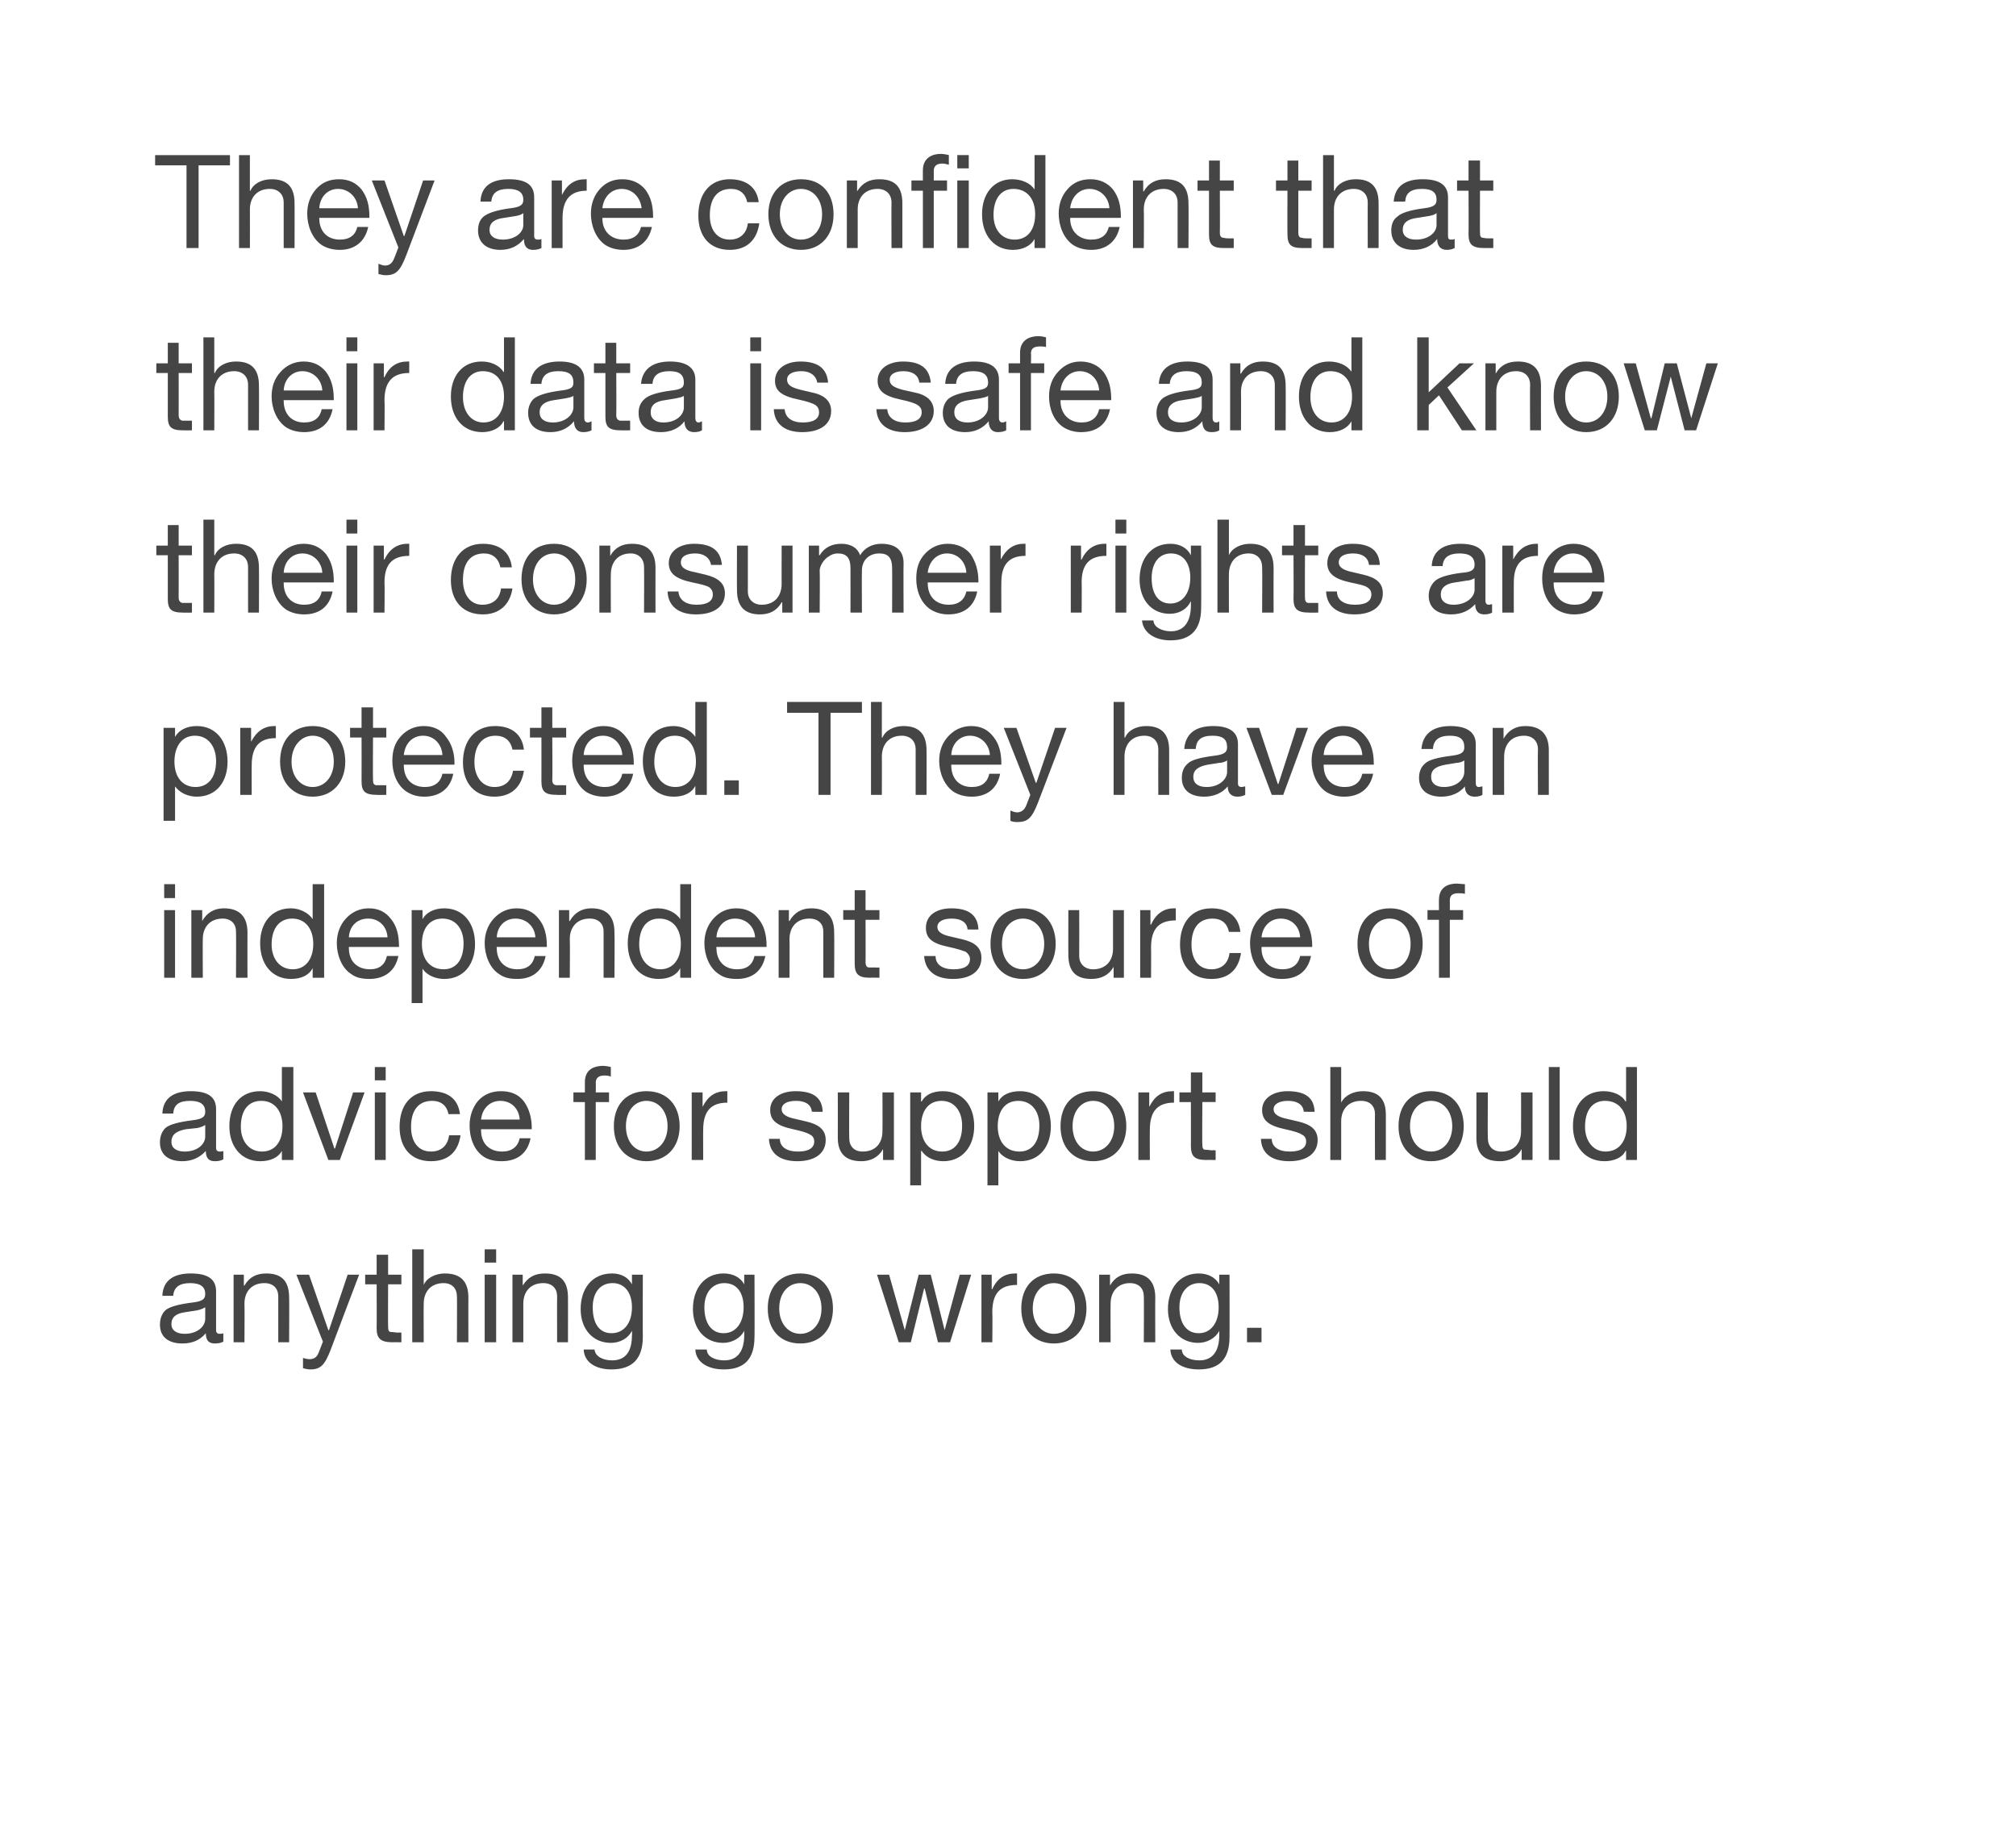
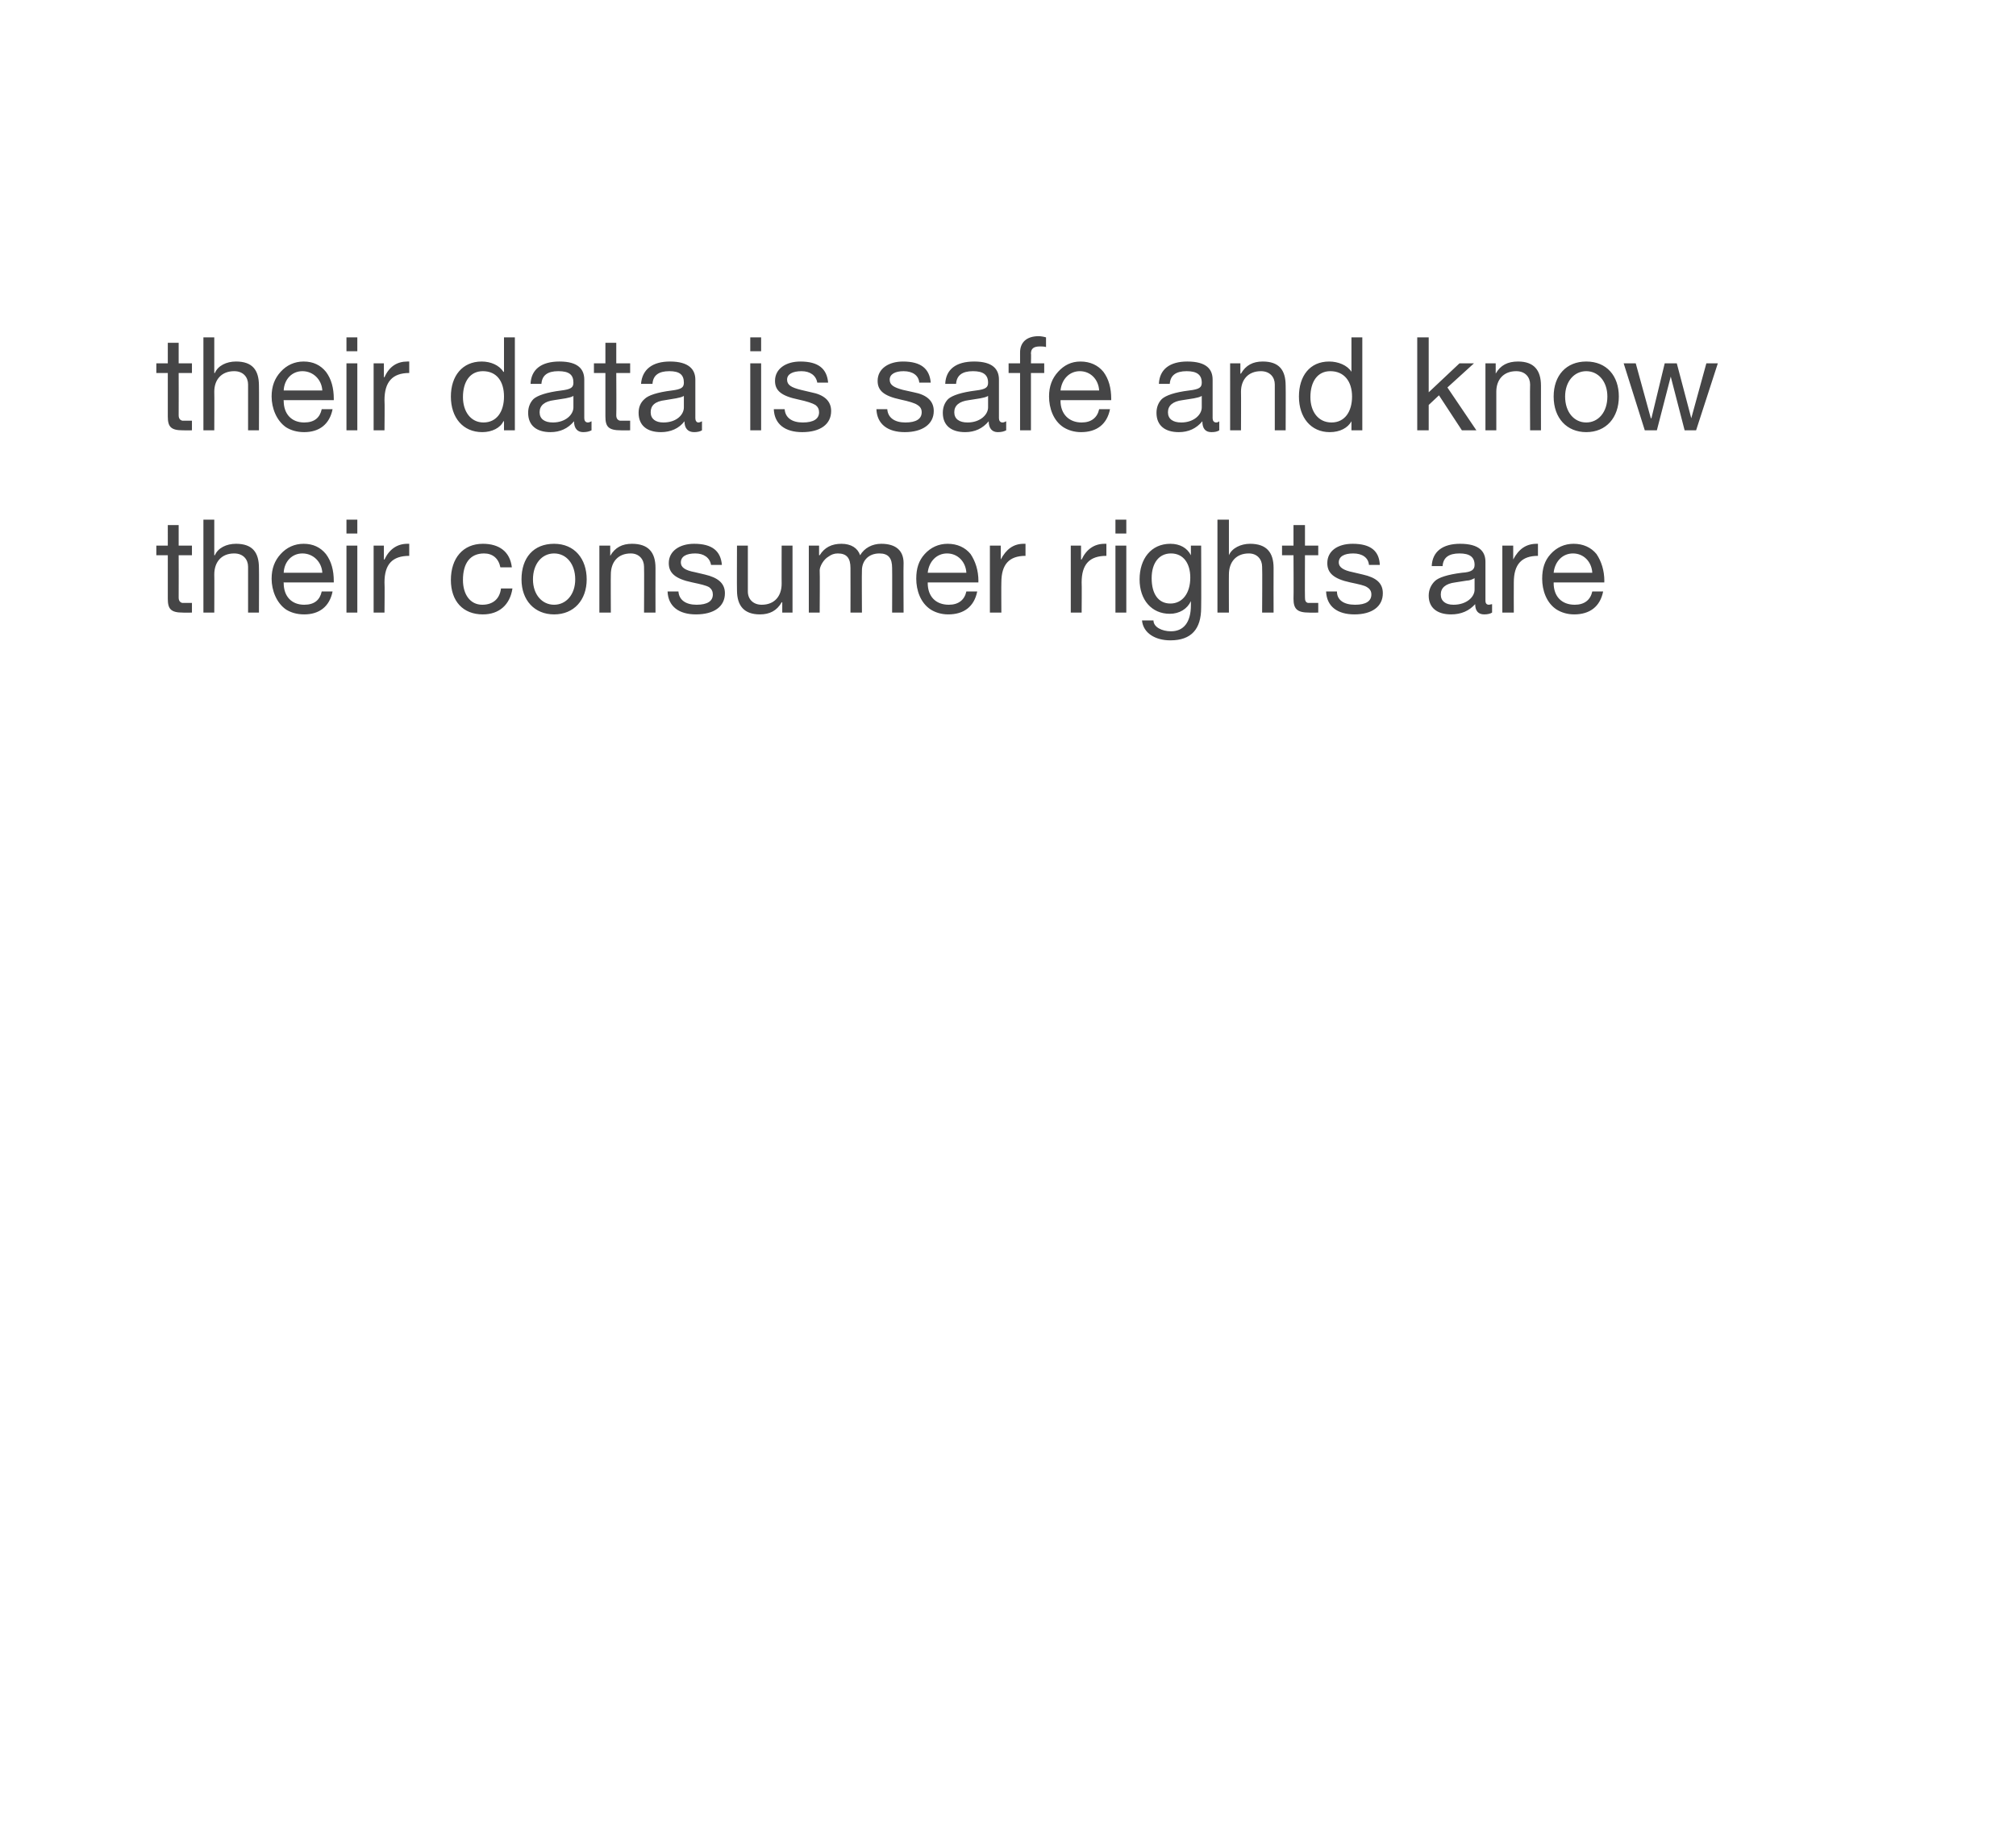
<svg xmlns="http://www.w3.org/2000/svg" version="1.1" width="334px" height="304.2px" viewBox="0 0 334 304.2">
  <desc>They are confident that their data is safe and know their consumer rights are protected. They have an independent sou...</desc>
  <defs />
  <g id="Polygon141470">
-     <path d="m35.8 214v6.4c0 .4.2.6.6.6c.2 0 .4 0 .6-.1v1.4c-.4.2-.8.3-1.4.3c-1 0-1.5-.5-1.5-1.7c-1 1.2-2.3 1.7-3.9 1.7c-2.3 0-3.7-1.1-3.7-3.1c0-1 .3-1.8.9-2.4c.7-.6 2.2-1 4.6-1.3c1.6-.2 2-.6 2-1.4c0-1.2-.8-1.8-2.5-1.8c-1.8 0-2.7.7-2.8 2.1h-1.8c.1-2.5 1.8-3.7 4.7-3.7c3.2 0 4.2 1.2 4.2 3zm-5.2 7c2.1 0 3.4-1.2 3.4-2.5v-1.9c-.3.2-.8.4-1.3.5l-1.9.3c-1.6.2-2.4.8-2.4 2c0 1 .8 1.6 2.2 1.6zm17.3-6c.04-.04 0 7.4 0 7.4h-1.8v-7.6c0-1.3-.8-2.2-2.3-2.2c-2.1 0-3.3 1.4-3.3 3.4c.04.02 0 6.4 0 6.4h-1.8v-11.2h1.7v1.8h.1c.8-1.4 2-2 3.6-2c2.7 0 3.8 1.4 3.8 4zm3.3-3.8l3.2 9.2h.1l3.1-9.2h1.9s-4.71 12.37-4.7 12.4c-1 2.6-1.7 3.3-3.4 3.3c-.4 0-.8-.1-1.2-.2V225c.3.1.7.2 1.1.2c.7 0 1.2-.3 1.5-1.1c.01.01.7-1.8.7-1.8l-4.4-11.1h2.1zm13.1-3.3v3.3h2.2v1.6h-2.2s-.03 7.04 0 7c0 .6.1.9.5.9c.4 0 .8.1 1.2.1c-.03-.04.5 0 .5 0v1.6s-1.52-.02-1.5 0c-2 0-2.6-.7-2.6-2.3c.03-.05 0-7.3 0-7.3h-1.9v-1.6h1.9v-3.3h1.9zm5.9-.9v5.9s.02-.03 0 0c.5-1.2 2-1.9 3.5-1.9c2.7 0 3.9 1.4 3.9 4c-.02-.04 0 7.4 0 7.4h-1.9s.04-7.64 0-7.6c0-1.3-.8-2.2-2.2-2.2c-2.1 0-3.3 1.4-3.3 3.4c-.03.02 0 6.4 0 6.4h-1.9V207h1.9zm12 0v2.2h-1.9V207h1.9zm0 4.2v11.2h-1.9v-11.2h1.9zm11.9 3.8c.01-.04 0 7.4 0 7.4h-1.8s-.02-7.64 0-7.6c0-1.3-.8-2.2-2.3-2.2c-2.1 0-3.3 1.4-3.3 3.4v6.4h-1.8v-11.2h1.7v1.8s.05 0 0 0c.9-1.4 2-2 3.7-2c2.7 0 3.8 1.4 3.8 4zm10.6-2.2c.02.02 0 0 0 0v-1.6h1.8s-.03 10.34 0 10.3c0 3.6-1.7 5.4-5.2 5.4c-2.5 0-4.5-1.1-4.6-3.3h1.8c.1 1.2 1.5 1.8 2.9 1.8c2.2 0 3.3-1.4 3.3-4.2c.04-.03 0-.7 0-.7c0 0 0-.02 0 0c-.6 1.2-1.9 2-3.5 2c-3 0-5-2.3-5-5.6c0-3.4 1.9-5.9 5.2-5.9c1.6 0 2.7.7 3.3 1.8zm-3.4 8.1c2.1 0 3.4-1.7 3.4-4.3c0-2.4-1.2-4-3.2-4c-2.1 0-3.3 1.6-3.3 4c0 2.7 1.1 4.3 3.1 4.3zm22-8.1c-.01.02 0 0 0 0v-1.6h1.7s.04 10.34 0 10.3c0 3.6-1.6 5.4-5.1 5.4c-2.5 0-4.6-1.1-4.7-3.3h1.9c0 1.2 1.4 1.8 2.9 1.8c2.1 0 3.3-1.4 3.3-4.2v-.7s-.03-.02 0 0c-.6 1.2-2 2-3.5 2c-3 0-5-2.3-5-5.6c0-3.4 1.9-5.9 5.1-5.9c1.6 0 2.8.7 3.4 1.8zm-3.4 8.1c2 0 3.3-1.7 3.3-4.3c0-2.4-1.1-4-3.2-4c-2 0-3.3 1.6-3.3 4c0 2.7 1.2 4.3 3.2 4.3zm18.1-4.1c0 3.5-2.1 5.8-5.4 5.8c-3.3 0-5.4-2.2-5.4-5.8c0-3.5 2-5.8 5.4-5.8c3.4 0 5.4 2.4 5.4 5.8zm-5.4 4.2c2 0 3.5-1.7 3.5-4.2c0-2.5-1.5-4.2-3.5-4.2c-2 0-3.5 1.6-3.5 4.2c0 2.5 1.5 4.2 3.5 4.2zm14.7-9.8l2.6 9.2l2.3-9.2h2l2.3 9.2l2.5-9.2h1.9l-3.5 11.2h-2l-2.2-8.9h-.1l-2.2 8.9h-2l-3.6-11.2h2zm21.2-.2v1.9c-2.8 0-4.1 1.4-4.1 4.5c.05 0 0 5 0 5h-1.8v-11.2h1.7v2.4s.08-.02.1 0c.8-1.8 2.1-2.6 3.8-2.6h.3zm11.5 5.8c0 3.5-2.1 5.8-5.4 5.8c-3.2 0-5.4-2.2-5.4-5.8c0-3.5 2-5.8 5.4-5.8c3.4 0 5.4 2.4 5.4 5.8zm-5.4 4.2c2 0 3.5-1.7 3.5-4.2c0-2.5-1.5-4.2-3.5-4.2c-2 0-3.5 1.6-3.5 4.2c0 2.5 1.5 4.2 3.5 4.2zm16.8-6c-.03-.04 0 7.4 0 7.4h-1.9s.04-7.64 0-7.6c0-1.3-.8-2.2-2.3-2.2c-2 0-3.2 1.4-3.2 3.4c-.03.02 0 6.4 0 6.4h-1.9v-11.2h1.8v1.8c.8-1.4 2-2 3.6-2c2.7 0 3.9 1.4 3.9 4zm10.6-2.2c-.02.02 0 0 0 0v-1.6h1.7s.03 10.34 0 10.3c0 3.6-1.6 5.4-5.1 5.4c-2.6 0-4.6-1.1-4.7-3.3h1.9c0 1.2 1.4 1.8 2.9 1.8c2.1 0 3.3-1.4 3.3-4.2v-.7s-.04-.02 0 0c-.6 1.2-2 2-3.5 2c-3 0-5-2.3-5-5.6c0-3.4 1.9-5.9 5.1-5.9c1.6 0 2.8.7 3.4 1.8zm-3.4 8.1c2 0 3.3-1.7 3.3-4.3c0-2.4-1.1-4-3.2-4c-2 0-3.3 1.6-3.3 4c0 2.7 1.2 4.3 3.2 4.3zm10.4-.9v2.4h-2.4V220h2.4z" stroke="none" fill="#454546" />
-   </g>
+     </g>
  <g id="Polygon141469">
-     <path d="m35.8 183.8v6.4c0 .4.2.6.6.6c.2 0 .4 0 .6-.1v1.4c-.4.2-.8.3-1.4.3c-1 0-1.5-.5-1.5-1.7c-1 1.1-2.3 1.7-3.9 1.7c-2.3 0-3.7-1.1-3.7-3.1c0-1 .3-1.8.9-2.4c.7-.6 2.2-1 4.6-1.3c1.6-.2 2-.6 2-1.4c0-1.2-.8-1.8-2.5-1.8c-1.8 0-2.7.6-2.8 2.1h-1.8c.1-2.5 1.8-3.7 4.7-3.7c3.2 0 4.2 1.2 4.2 3zm-5.2 7c2.1 0 3.4-1.2 3.4-2.5v-1.9c-.3.2-.8.4-1.3.5l-1.9.2c-1.6.3-2.4.9-2.4 2.1c0 1 .8 1.6 2.2 1.6zm18-14v15.4h-1.9v-1.5s-.02-.04 0 0c-.6 1.1-1.9 1.7-3.6 1.7c-3.1 0-5.1-2.4-5.1-5.8c0-3.5 1.9-5.8 5.1-5.8c1.4 0 2.9.6 3.6 1.7c-.02 0 0 0 0 0v-5.7h1.9zm-5.2 14c2.2 0 3.4-1.7 3.4-4.2c0-2.5-1.3-4.2-3.5-4.2c-2.2 0-3.4 1.6-3.4 4.3c0 2.3 1.3 4.1 3.5 4.1zm8.9-9.8l3.1 9.3h.1l3-9.3h1.9l-4.1 11.2h-1.9L50.2 181h2.1zm11.6-4.2v2.2h-1.8v-2.2h1.8zm0 4.2v11.2h-1.8V181h1.8zm12.3 3.6h-1.9c-.3-1.5-1.3-2.2-2.7-2.2c-2.3 0-3.5 1.6-3.5 4.3c0 2.5 1.2 4.1 3.3 4.1c1.7 0 2.8-1 3-2.7h1.9c-.4 2.8-2.1 4.3-4.9 4.3c-3.3 0-5.2-2.2-5.2-5.7c0-3.6 1.9-5.9 5.2-5.9c2.7 0 4.5 1.2 4.8 3.8zm10.6-2.1c.8 1.1 1.3 2.6 1.3 4.4c-.03.03 0 .2 0 .2h-8.4s.02.17 0 .2c0 2.1 1.3 3.5 3.5 3.5c1.6 0 2.6-.8 2.9-2.2h1.8c-.5 2.5-2.2 3.8-4.8 3.8c-1.1 0-2.1-.2-2.9-.7c-1.7-1.1-2.4-3.2-2.4-5.2c0-1.6.5-3 1.4-4.1c1-1.1 2.3-1.6 3.8-1.6c1.6 0 2.9.5 3.8 1.7zm-.7 3c-.1-1.8-1.4-3.1-3.2-3.1c-1.7 0-3 1.2-3.2 3.1h6.4zm15.1-8.7v1.6c-.3-.2-.8-.2-1.1-.2c-1 0-1.4.5-1.4 1.2c.04.02 0 1.6 0 1.6h2.2v1.6h-2.2v9.6h-1.8v-9.6H95V181h1.9v-1.7c0-1.7 1-2.7 3.1-2.7c.2 0 .9.1 1.2.2zm11.4 9.8c0 3.5-2.2 5.8-5.5 5.8c-3.2 0-5.4-2.2-5.4-5.8c0-3.6 2.1-5.8 5.4-5.8c3.5 0 5.5 2.4 5.5 5.8zm-5.5 4.2c2 0 3.5-1.7 3.5-4.2c0-2.5-1.5-4.2-3.5-4.2c-1.9 0-3.4 1.6-3.4 4.2c0 2.5 1.4 4.2 3.4 4.2zm13.4-10v1.9c-2.7 0-4 1.4-4 4.5c-.02-.02 0 5 0 5h-1.9V181h1.8v2.4s.01-.04 0 0c.9-1.8 2.1-2.6 3.9-2.6h.2zm15.8 3.4c.04.05-1.8 0-1.8 0c0 0 .01.03 0 0c-.1-1.2-1.1-1.8-2.6-1.8c-1.5 0-2.4.5-2.4 1.4c0 .8.8 1.3 2.3 1.6l1.7.4c2.2.5 3.3 1.4 3.3 3.1c0 2.2-1.8 3.5-4.7 3.5c-2.8 0-4.6-1.2-4.7-3.7h1.8c0 1.3 1.1 2.1 3 2.1c1.8 0 2.7-.6 2.7-1.7c0-.4-.2-.9-.7-1.1c-.4-.3-1.4-.6-2.8-.9c-2.8-.6-3.8-1.5-3.8-3.2c0-1.9 1.7-3.1 4.2-3.1c3 0 4.4 1.1 4.5 3.4zm4.4-3.2s-.04 7.61 0 7.6c0 1.3.8 2.2 2.2 2.2c2.2 0 3.3-1.4 3.3-3.4c.03-.02 0-6.4 0-6.4h1.9v11.2h-1.8v-1.8s-.01 0 0 0c-.8 1.4-2.1 2-3.6 2c-2.6 0-3.9-1.3-3.9-3.9c.02-.04 0-7.5 0-7.5h1.9zm20.7 5.6c0 3.4-2 5.8-5.1 5.8c-1.4 0-2.8-.5-3.6-1.7c-.03-.02-.1 0-.1 0v5.7h-1.8V181h1.8v1.5s.07.02.1 0c.6-1.1 1.8-1.7 3.5-1.7c3.3 0 5.2 2.4 5.2 5.8zm-5.3 4.2c2.1 0 3.3-1.6 3.3-4.3c0-2.4-1.3-4.1-3.4-4.1c-2.2 0-3.4 1.7-3.4 4.2c0 2.5 1.3 4.2 3.5 4.2zm18-4.2c0 3.4-1.9 5.8-5.1 5.8c-1.3 0-2.8-.5-3.6-1.7c.04-.02 0 0 0 0v5.7h-1.8V181h1.8v1.5s.04.02 0 0c.6-1.1 1.9-1.7 3.6-1.7c3.2 0 5.1 2.4 5.1 5.8zm-5.2 4.2c2.1 0 3.3-1.6 3.3-4.3c0-2.4-1.3-4.1-3.5-4.1c-2.2 0-3.4 1.7-3.4 4.2c0 2.5 1.3 4.2 3.6 4.2zm17.7-4.2c0 3.5-2.2 5.8-5.5 5.8c-3.2 0-5.4-2.2-5.4-5.8c0-3.6 2.1-5.8 5.4-5.8c3.5 0 5.5 2.4 5.5 5.8zm-5.5 4.2c2 0 3.5-1.7 3.5-4.2c0-2.5-1.5-4.2-3.5-4.2c-1.9 0-3.4 1.6-3.4 4.2c0 2.5 1.4 4.2 3.4 4.2zm13.4-10v1.9c-2.7 0-4 1.4-4 4.5c-.02-.02 0 5 0 5h-1.9V181h1.8v2.4s.02-.04 0 0c.9-1.8 2.1-2.6 3.9-2.6h.2zm4.7-3.1v3.3h2.2v1.6h-2.2s-.05 7.02 0 7c0 .6.1.9.5.9c.4 0 .8.1 1.2.1c-.05-.05.5 0 .5 0v1.6s-1.54-.03-1.5 0c-2.1 0-2.6-.7-2.6-2.4c.02.04 0-7.2 0-7.2h-1.9V181h1.9v-3.3h1.9zm18.6 6.5c.05.05-1.8 0-1.8 0c0 0 .01.03 0 0c-.1-1.2-1.1-1.8-2.6-1.8c-1.4 0-2.4.5-2.4 1.4c0 .8.8 1.3 2.3 1.6l1.7.4c2.2.5 3.3 1.4 3.3 3.1c0 2.2-1.8 3.5-4.7 3.5c-2.8 0-4.6-1.2-4.7-3.7h1.8c0 1.3 1.1 2.1 3 2.1c1.8 0 2.7-.6 2.7-1.7c0-.4-.2-.9-.7-1.1c-.4-.3-1.4-.6-2.8-.9c-2.8-.6-3.8-1.5-3.8-3.2c0-1.9 1.8-3.1 4.2-3.1c3 0 4.4 1.1 4.5 3.4zm4.4-7.4v5.9s.05-.05 0 0c.6-1.2 2-1.9 3.6-1.9c2.7 0 3.8 1.4 3.8 3.9v7.5h-1.8s-.03-7.65 0-7.6c0-1.3-.8-2.2-2.3-2.2c-2.1 0-3.3 1.4-3.3 3.4v6.4h-1.8v-15.4h1.8zm20.3 9.8c0 3.5-2.1 5.8-5.4 5.8c-3.2 0-5.4-2.2-5.4-5.8c0-3.6 2.1-5.8 5.4-5.8c3.4 0 5.4 2.4 5.4 5.8zm-5.4 4.2c2 0 3.5-1.7 3.5-4.2c0-2.5-1.5-4.2-3.5-4.2c-2 0-3.5 1.6-3.5 4.2c0 2.5 1.5 4.2 3.5 4.2zm9.4-9.8s-.05 7.61 0 7.6c0 1.3.8 2.2 2.2 2.2c2.2 0 3.3-1.4 3.3-3.4c.02-.02 0-6.4 0-6.4h1.9v11.2h-1.8v-1.8s-.01 0 0 0c-.8 1.4-2.1 2-3.6 2c-2.7 0-3.9-1.3-3.9-3.9c.02-.04 0-7.5 0-7.5h1.9zm11.9-4.2v15.4h-1.8v-15.4h1.8zm12.8 0v15.4h-1.8v-1.5s-.06-.04-.1 0c-.5 1.1-1.9 1.7-3.5 1.7c-3.1 0-5.2-2.4-5.2-5.8c0-3.5 1.9-5.8 5.1-5.8c1.5 0 3 .6 3.6 1.7h.1v-5.7h1.8zm-5.2 14c2.2 0 3.5-1.7 3.5-4.2c0-2.5-1.3-4.2-3.6-4.2c-2.1 0-3.3 1.6-3.3 4.3c0 2.3 1.3 4.1 3.4 4.1z" stroke="none" fill="#454546" />
-   </g>
+     </g>
  <g id="Polygon141468">
-     <path d="m29 146.5v2.3h-1.8v-2.3h1.8zm0 4.3V162h-1.8v-11.2h1.8zm12 3.7c-.02.03 0 7.5 0 7.5h-1.9s.04-7.66 0-7.7c0-1.2-.8-2.1-2.2-2.1c-2.1 0-3.3 1.4-3.3 3.4c-.03-.01 0 6.4 0 6.4h-1.9v-11.2h1.8v1.8s.01-.03 0 0c.8-1.4 2-2.1 3.6-2.1c2.7 0 3.9 1.5 3.9 4zm12.7-8V162h-1.9v-1.6s0 .05 0 0c-.6 1.2-1.9 1.8-3.6 1.8c-3.1 0-5.1-2.4-5.1-5.9c0-3.4 1.9-5.8 5.1-5.8c1.4 0 2.9.7 3.6 1.8c0-.01 0 0 0 0v-5.8h1.9zm-5.2 14.1c2.2 0 3.4-1.8 3.4-4.2c0-2.5-1.3-4.2-3.5-4.2c-2.1 0-3.4 1.6-3.4 4.3c0 2.3 1.3 4.1 3.5 4.1zm16.3-8.3c.9 1.1 1.3 2.6 1.3 4.4c.03.01 0 .2 0 .2h-8.3s-.02.16 0 .2c0 2.1 1.3 3.5 3.5 3.5c1.6 0 2.5-.8 2.8-2.2h1.9c-.5 2.5-2.3 3.8-4.8 3.8c-1.2 0-2.2-.2-3-.8c-1.6-1-2.4-3.2-2.4-5.1c0-1.6.5-3 1.5-4.1c1-1.1 2.3-1.7 3.8-1.7c1.6 0 2.8.6 3.7 1.8zm-.6 3c-.1-1.8-1.4-3.1-3.2-3.1c-1.8 0-3.1 1.2-3.2 3.1h6.4zm14.5 1.1c0 3.4-1.9 5.8-5.1 5.8c-1.3 0-2.8-.5-3.6-1.7c.04-.03 0 0 0 0v5.7h-1.8v-15.4h1.8v1.5s.04.01 0 0c.6-1.1 1.9-1.8 3.6-1.8c3.2 0 5.1 2.5 5.1 5.9zm-5.2 4.2c2.1 0 3.3-1.6 3.3-4.3c0-2.4-1.3-4.1-3.5-4.1c-2.2 0-3.4 1.7-3.4 4.2c0 2.5 1.3 4.2 3.6 4.2zm15.8-8.3c.9 1.1 1.3 2.6 1.3 4.4v.2h-8.3s-.04.16 0 .2c0 2.1 1.3 3.5 3.4 3.5c1.7 0 2.6-.8 2.9-2.2h1.8c-.5 2.5-2.2 3.8-4.7 3.8c-1.2 0-2.2-.2-3-.8c-1.6-1-2.4-3.2-2.4-5.1c0-1.6.5-3 1.5-4.1c1-1.1 2.3-1.7 3.8-1.7c1.6 0 2.8.6 3.7 1.8zm-.6 3c-.1-1.8-1.5-3.1-3.3-3.1c-1.7 0-3 1.2-3.1 3.1h6.4zm13.1-.8c.05.03 0 7.5 0 7.5H100v-7.7c0-1.2-.8-2.1-2.3-2.1c-2.1 0-3.3 1.4-3.3 3.4c.05-.01 0 6.4 0 6.4h-1.8v-11.2h1.7v1.8s.08-.03.1 0c.8-1.4 2-2.1 3.6-2.1c2.7 0 3.8 1.5 3.8 4zm12.7-8V162h-1.8v-1.6s-.03.05 0 0c-.6 1.2-1.9 1.8-3.6 1.8c-3.1 0-5.1-2.4-5.1-5.9c0-3.4 1.9-5.8 5-5.8c1.5 0 3 .7 3.7 1.8c-.03-.01 0 0 0 0v-5.8h1.8zm-5.1 14.1c2.2 0 3.4-1.8 3.4-4.2c0-2.5-1.3-4.2-3.6-4.2c-2.1 0-3.3 1.6-3.3 4.3c0 2.3 1.3 4.1 3.5 4.1zm16.3-8.3c.9 1.1 1.3 2.6 1.3 4.4v.2h-8.3s-.05.16 0 .2c0 2.1 1.3 3.5 3.4 3.5c1.7 0 2.6-.8 2.9-2.2h1.8c-.5 2.5-2.2 3.8-4.7 3.8c-1.2 0-2.2-.2-3-.8c-1.6-1-2.4-3.2-2.4-5.1c0-1.6.5-3 1.5-4.1c1-1.1 2.2-1.7 3.8-1.7c1.6 0 2.8.6 3.7 1.8zm-.6 3c-.1-1.8-1.5-3.1-3.3-3.1c-1.7 0-3 1.2-3.1 3.1h6.4zm13.1-.8c.04.03 0 7.5 0 7.5h-1.8v-7.7c0-1.2-.8-2.1-2.3-2.1c-2.1 0-3.3 1.4-3.3 3.4c.04-.01 0 6.4 0 6.4H129v-11.2h1.7v1.8s.07-.03.1 0c.8-1.4 2-2.1 3.6-2.1c2.7 0 3.8 1.5 3.8 4zm5.2-7v3.3h2.3v1.6h-2.3s.03 7.01 0 7c0 .6.2.9.6.9h1.1c.04.04.6 0 .6 0v1.7s-1.56-.04-1.6 0c-2 0-2.5-.7-2.5-2.4v-7.2h-1.9v-1.6h1.9v-3.3h1.8zm18.7 6.5c.03.04-1.8 0-1.8 0c0 0-.01.01 0 0c-.1-1.2-1.1-1.8-2.6-1.8c-1.5 0-2.4.5-2.4 1.4c0 .8.8 1.3 2.3 1.6l1.7.4c2.2.5 3.3 1.4 3.3 3.1c0 2.2-1.8 3.5-4.7 3.5c-2.9 0-4.6-1.3-4.8-3.8h1.9c0 1.4 1.1 2.2 3 2.2c1.8 0 2.7-.6 2.7-1.7c0-.5-.3-.9-.7-1.2c-.5-.2-1.4-.5-2.8-.8c-2.9-.6-3.8-1.5-3.8-3.2c0-2 1.7-3.2 4.2-3.2c3 0 4.4 1.2 4.5 3.5zm12.8 2.4c0 3.4-2.1 5.8-5.4 5.8c-3.3 0-5.4-2.3-5.4-5.8c0-3.6 2-5.9 5.4-5.9c3.4 0 5.4 2.5 5.4 5.9zm-5.4 4.2c2 0 3.5-1.7 3.5-4.2c0-2.5-1.5-4.2-3.5-4.2c-2 0-3.5 1.6-3.5 4.2c0 2.5 1.4 4.2 3.5 4.2zm9.3-9.8s.02 7.6 0 7.6c0 1.3.9 2.2 2.3 2.2c2.1 0 3.3-1.4 3.3-3.4v-6.4h1.8V162h-1.7v-1.8s-.05-.01 0 0c-.8 1.4-2.1 2-3.7 2c-2.6 0-3.8-1.3-3.8-4c-.02.04 0-7.4 0-7.4h1.8zm16-.3v2c-2.8 0-4.1 1.4-4.1 4.5c.03-.03 0 5 0 5h-1.8v-11.2h1.7v2.4s.06-.05.1 0c.8-1.8 2.1-2.7 3.8-2.7h.3zm10.7 3.9h-1.9c-.3-1.5-1.3-2.2-2.7-2.2c-2.3 0-3.5 1.6-3.5 4.3c0 2.5 1.2 4.1 3.3 4.1c1.7 0 2.8-1 3-2.7h1.9c-.4 2.8-2.1 4.3-4.9 4.3c-3.3 0-5.2-2.2-5.2-5.7c0-3.6 1.9-6 5.2-6c2.7 0 4.5 1.3 4.8 3.9zm10.6-2.1c.8 1.1 1.3 2.6 1.3 4.4c-.02.01 0 .2 0 .2H209s.03.16 0 .2c0 2.1 1.3 3.5 3.5 3.5c1.6 0 2.6-.8 2.9-2.2h1.8c-.5 2.5-2.2 3.8-4.8 3.8c-1.1 0-2.1-.2-2.9-.8c-1.7-1-2.4-3.2-2.4-5.1c0-1.6.5-3 1.5-4.1c.9-1.1 2.2-1.7 3.7-1.7c1.6 0 2.9.6 3.8 1.8zm-.7 3c-.1-1.8-1.4-3.1-3.2-3.1c-1.7 0-3 1.2-3.2 3.1h6.4zm20.3 1.1c0 3.4-2.2 5.8-5.4 5.8c-3.3 0-5.4-2.3-5.4-5.8c0-3.6 2-5.9 5.4-5.9c3.4 0 5.4 2.5 5.4 5.9zm-5.4 4.2c2 0 3.4-1.7 3.4-4.2c0-2.5-1.4-4.2-3.5-4.2c-1.9 0-3.4 1.6-3.4 4.2c0 2.5 1.4 4.2 3.5 4.2zm12.4-14.1v1.6c-.3-.1-.8-.1-1.1-.1c-1 0-1.4.4-1.4 1.2c.02 0 0 1.6 0 1.6h2.2v1.6h-2.2v9.6h-1.8v-9.6h-1.9v-1.6h1.9s-.02-1.75 0-1.7c0-1.7 1-2.7 3-2.7c.3 0 1 .1 1.3.1z" stroke="none" fill="#454546" />
-   </g>
+     </g>
  <g id="Polygon141467">
-     <path d="m37.7 126.2c0 3.4-1.9 5.8-5.1 5.8c-1.4 0-2.8-.6-3.6-1.7c.02-.05 0 0 0 0v5.7h-1.9v-15.4h1.9v1.5s.02 0 0 0c.6-1.1 1.9-1.8 3.6-1.8c3.2 0 5.1 2.5 5.1 5.9zm-5.3 4.2c2.1 0 3.4-1.6 3.4-4.3c0-2.4-1.3-4.2-3.5-4.2c-2.2 0-3.4 1.8-3.4 4.3c0 2.5 1.3 4.2 3.5 4.2zm13.3-10.1v2c-2.7 0-4 1.4-4 4.5c-.02-.04 0 4.9 0 4.9h-1.9v-11.1h1.8v2.3s.01.04 0 0c.9-1.7 2.1-2.6 3.9-2.6h.2zm11.5 5.9c0 3.4-2.1 5.8-5.4 5.8c-3.2 0-5.4-2.3-5.4-5.8c0-3.6 2.1-5.9 5.4-5.9c3.5 0 5.4 2.5 5.4 5.9zm-5.4 4.2c2 0 3.5-1.7 3.5-4.2c0-2.6-1.5-4.3-3.5-4.3c-1.9 0-3.5 1.7-3.5 4.3c0 2.5 1.5 4.2 3.5 4.2zm10-13.2v3.4h2.2v1.6h-2.2s-.04 7 0 7c0 .6.1.8.5.9h1.2c-.04.02.5 0 .5 0v1.6s-1.53.04-1.5 0c-2.1 0-2.6-.6-2.6-2.3c.02.01 0-7.2 0-7.2H58v-1.6h1.9v-3.4h1.9zm12.1 4.9c.9 1.1 1.4 2.6 1.4 4.4c-.04 0 0 .2 0 .2h-8.4v.1c0 2.2 1.3 3.6 3.5 3.6c1.6 0 2.6-.8 2.9-2.2h1.8c-.5 2.5-2.3 3.8-4.8 3.8c-1.2 0-2.1-.3-2.9-.8c-1.7-1.1-2.4-3.2-2.4-5.1c0-1.7.4-3 1.4-4.1c1-1.1 2.3-1.7 3.8-1.7c1.6 0 2.9.6 3.7 1.8zm-.6 3c-.1-1.8-1.4-3.2-3.2-3.2c-1.8 0-3 1.3-3.2 3.2h6.4zm13.5-.9h-1.9c-.3-1.5-1.3-2.3-2.8-2.3c-2.2 0-3.5 1.6-3.5 4.4c0 2.4 1.3 4.1 3.3 4.1c1.8 0 2.8-1 3.1-2.7h1.8c-.4 2.7-2.1 4.3-4.9 4.3c-3.2 0-5.2-2.2-5.2-5.7c0-3.6 2-6 5.3-6c2.7 0 4.5 1.3 4.8 3.9zm4.7-7v3.4h2.3v1.6h-2.3s.05 7 0 7c0 .6.2.8.6.9h1.2c-.05.02.5 0 .5 0v1.6s-1.54.04-1.5 0c-2.1 0-2.6-.6-2.6-2.3c.01.01 0-7.2 0-7.2h-1.9v-1.6h1.9v-3.4h1.8zm12.2 4.9c.9 1.1 1.3 2.6 1.3 4.4c.04 0 0 .2 0 .2h-8.3v.1c0 2.2 1.3 3.6 3.5 3.6c1.6 0 2.6-.8 2.9-2.2h1.8c-.5 2.5-2.3 3.8-4.8 3.8c-1.2 0-2.2-.3-3-.8c-1.6-1.1-2.3-3.2-2.3-5.1c0-1.7.4-3 1.4-4.1c1-1.1 2.3-1.7 3.8-1.7c1.6 0 2.8.6 3.7 1.8zm-.6 3c-.1-1.8-1.4-3.2-3.2-3.2c-1.8 0-3.1 1.3-3.2 3.2h6.4zm14-8.8v15.4h-1.9v-1.5s-.01.03 0 0c-.6 1.2-1.9 1.8-3.6 1.8c-3.1 0-5.1-2.4-5.1-5.9c0-3.4 1.9-5.8 5.1-5.8c1.4 0 2.9.7 3.6 1.8c-.01-.03 0 0 0 0v-5.8h1.9zm-5.2 14.1c2.2 0 3.4-1.8 3.4-4.2c0-2.6-1.3-4.3-3.5-4.3c-2.2 0-3.4 1.7-3.4 4.4c0 2.3 1.3 4.1 3.5 4.1zm10.5-1.1v2.4H120v-2.4h2.4zm20.4-13v1.8h-5.2v13.6h-2v-13.6h-5.2v-1.8h12.4zm3.3 0v5.9s.07.03.1 0c.5-1.2 1.9-1.9 3.5-1.9c2.7 0 3.8 1.5 3.8 4c.03.02 0 7.4 0 7.4h-1.8v-7.6c0-1.2-.8-2.2-2.3-2.2c-2.1 0-3.3 1.4-3.3 3.5c.02-.02 0 6.3 0 6.3h-1.8v-15.4h1.8zm18.5 5.8c.9 1.1 1.3 2.6 1.3 4.4v.2h-8.3s-.04.14 0 .1c0 2.2 1.3 3.6 3.4 3.6c1.7 0 2.6-.8 2.9-2.2h1.8c-.5 2.5-2.2 3.8-4.7 3.8c-1.2 0-2.2-.3-3-.8c-1.6-1.1-2.4-3.2-2.4-5.1c0-1.7.5-3 1.5-4.1c1-1.1 2.3-1.7 3.8-1.7c1.6 0 2.8.6 3.7 1.8zm-.6 3c-.1-1.8-1.5-3.2-3.3-3.2c-1.7 0-3 1.3-3.1 3.2h6.4zm4.4-4.5l3.2 9.1h.1l3.1-9.1h1.9l-4.7 12.3c-1 2.6-1.7 3.3-3.4 3.3c-.4 0-.8 0-1.2-.2v-1.7c.3.1.7.3 1.1.3c.7 0 1.2-.4 1.5-1.1l.7-1.8l-4.4-11.1h2.1zm17.9-4.3v5.9s.05.03.1 0c.5-1.2 1.9-1.9 3.5-1.9c2.7 0 3.8 1.5 3.8 4c.01.02 0 7.4 0 7.4h-1.8s-.02-7.58 0-7.6c0-1.2-.8-2.2-2.3-2.2c-2.1 0-3.3 1.4-3.3 3.5v6.3h-1.8v-15.4h1.8zm18.8 7v6.5c0 .4.2.6.6.6c.2 0 .4-.1.6-.1v1.4c-.4.2-.8.3-1.3.3c-1 0-1.6-.6-1.6-1.7c-.9 1.1-2.3 1.7-3.9 1.7c-2.3 0-3.7-1.1-3.7-3.1c0-1 .3-1.8 1-2.4c.6-.6 2.1-1 4.5-1.3c1.6-.2 2-.6 2-1.4c0-1.3-.7-1.9-2.4-1.9c-1.9 0-2.7.7-2.8 2.2h-1.9c.2-2.5 1.8-3.8 4.8-3.8c3.1 0 4.1 1.3 4.1 3zm-5.2 7.1c2.1 0 3.4-1.3 3.4-2.5V126c-.3.2-.8.4-1.3.4l-1.9.3c-1.6.3-2.4.9-2.4 2c0 1.1.8 1.7 2.2 1.7zm8.7-9.8l3.1 9.3h.1l3-9.3h1.9l-4.1 11.1h-1.9l-4.2-11.1h2.1zm17.7 1.5c.9 1.1 1.3 2.6 1.3 4.4c.04 0 0 .2 0 .2h-8.3v.1c0 2.2 1.3 3.6 3.5 3.6c1.6 0 2.6-.8 2.9-2.2h1.8c-.5 2.5-2.3 3.8-4.8 3.8c-1.2 0-2.2-.3-3-.8c-1.6-1.1-2.4-3.2-2.4-5.1c0-1.7.5-3 1.5-4.1c1-1.1 2.3-1.7 3.8-1.7c1.6 0 2.8.6 3.7 1.8zm-.6 3c-.1-1.8-1.4-3.2-3.2-3.2c-1.8 0-3.1 1.3-3.2 3.2h6.4zm18.8-1.8v6.5c0 .4.2.6.5.6c.2 0 .4-.1.6-.1v1.4c-.3.2-.8.3-1.3.3c-1 0-1.6-.6-1.6-1.7c-.9 1.1-2.3 1.7-3.9 1.7c-2.3 0-3.7-1.1-3.7-3.1c0-1 .3-1.8 1-2.4c.6-.6 2.1-1 4.5-1.3c1.6-.2 2-.6 2-1.4c0-1.3-.7-1.9-2.4-1.9c-1.8 0-2.7.7-2.8 2.2h-1.9c.2-2.5 1.9-3.8 4.8-3.8c3.1 0 4.2 1.3 4.2 3zm-5.3 7.1c2.2 0 3.4-1.3 3.4-2.5V126c-.3.2-.8.4-1.3.4l-1.8.3c-1.7.3-2.4.9-2.4 2c0 1.1.8 1.7 2.1 1.7zm17.4-6.1c-.01.02 0 7.4 0 7.4h-1.8s-.05-7.58 0-7.6c0-1.2-.8-2.2-2.3-2.2c-2.1 0-3.3 1.4-3.3 3.5c-.02-.02 0 6.3 0 6.3h-1.9v-11.1h1.8v1.8s.02-.05 0 0c.8-1.4 2-2.1 3.6-2.1c2.7 0 3.9 1.5 3.9 4z" stroke="none" fill="#454546" />
-   </g>
+     </g>
  <g id="Polygon141466">
    <path d="m29.6 87v3.4h2.2v1.6h-2.2s.02 6.98 0 7c0 .5.2.8.6.9h1.6v1.6s-1.47.03-1.5 0c-2 0-2.5-.6-2.5-2.3c-.01 0 0-7.2 0-7.2h-1.9v-1.6h1.9V87h1.8zm5.9-.9v5.9h.1c.5-1.2 1.9-1.9 3.5-1.9c2.7 0 3.8 1.4 3.8 4c.03.01 0 7.4 0 7.4h-1.8v-7.6c0-1.2-.8-2.2-2.3-2.2c-2.1 0-3.3 1.4-3.3 3.5c.03-.04 0 6.3 0 6.3h-1.8V86.1h1.8zM54 91.8c.9 1.2 1.3 2.7 1.3 4.5v.2H47s-.04.13 0 .1c0 2.2 1.3 3.6 3.4 3.6c1.7 0 2.6-.8 2.9-2.2h1.8c-.5 2.5-2.2 3.8-4.7 3.8c-1.2 0-2.2-.3-3-.8c-1.6-1.1-2.4-3.2-2.4-5.1c0-1.7.5-3 1.5-4.1c1-1.1 2.3-1.7 3.8-1.7c1.6 0 2.8.6 3.7 1.7zm-.6 3.1c-.1-1.8-1.5-3.2-3.3-3.2c-1.7 0-3 1.3-3.1 3.2h6.4zm5.8-8.8v2.3h-1.8v-2.3h1.8zm0 4.3v11.1h-1.8V90.4h1.8zm8.6-.3v2c-2.8 0-4.1 1.4-4.1 4.4c.05.04 0 5 0 5h-1.8V90.4h1.7v2.3s.08.02.1 0c.8-1.7 2.1-2.6 3.8-2.6h.3zm17 3.9h-1.9c-.3-1.5-1.3-2.3-2.7-2.3c-2.3 0-3.5 1.6-3.5 4.4c0 2.4 1.2 4.1 3.2 4.1c1.8 0 2.9-1 3.1-2.7h1.9c-.4 2.7-2.2 4.3-4.9 4.3c-3.3 0-5.3-2.2-5.3-5.7c0-3.6 2-6 5.3-6c2.7 0 4.5 1.3 4.8 3.9zm12.4 2c0 3.4-2.1 5.8-5.4 5.8c-3.2 0-5.4-2.3-5.4-5.8c0-3.6 2-5.9 5.4-5.9c3.4 0 5.4 2.5 5.4 5.9zm-5.4 4.2c2 0 3.5-1.7 3.5-4.2c0-2.6-1.5-4.3-3.5-4.3c-2 0-3.5 1.7-3.5 4.3c0 2.5 1.5 4.2 3.5 4.2zm16.8-6.1c-.02.01 0 7.4 0 7.4h-1.9s.04-7.59 0-7.6c0-1.2-.8-2.2-2.2-2.2c-2.1 0-3.3 1.4-3.3 3.5c-.03-.04 0 6.3 0 6.3h-1.9V90.4h1.8v1.7s.01.04 0 0c.8-1.4 2-2 3.6-2c2.7 0 3.9 1.4 3.9 4zm11-.5c-.01.01-1.8 0-1.8 0c0 0-.04-.01 0 0c-.2-1.2-1.2-1.9-2.6-1.9c-1.5 0-2.4.5-2.4 1.5c0 .8.7 1.3 2.3 1.6l1.7.4c2.1.5 3.3 1.4 3.3 3.1c0 2.2-1.8 3.5-4.8 3.5c-2.8 0-4.6-1.3-4.7-3.8h1.8c.1 1.4 1.2 2.2 3 2.2c1.8 0 2.7-.6 2.7-1.7c0-.5-.2-.9-.6-1.2c-.5-.3-1.4-.5-2.8-.8c-2.9-.6-3.9-1.6-3.9-3.2c0-2 1.8-3.2 4.2-3.2c3 0 4.4 1.2 4.6 3.5zm4.3-3.2v7.6c0 1.3.9 2.2 2.3 2.2c2.1 0 3.3-1.4 3.3-3.5c-.02.04 0-6.3 0-6.3h1.8v11.1h-1.7v-1.7s-.06-.04-.1 0c-.8 1.4-2 2-3.6 2c-2.6 0-3.8-1.4-3.8-4c-.03.02 0-7.4 0-7.4h1.8zm18.6 1.6c.7-1.2 2-1.9 3.5-1.9c2.5 0 3.7 1.2 3.7 3.2c-.04-.01 0 8.2 0 8.2h-1.9s.03-7.37 0-7.4c0-1.6-.6-2.4-2.1-2.4c-1.9 0-2.9 1.3-2.9 2.8c-.04.02 0 7 0 7h-1.9s.02-7.37 0-7.4c0-1.6-.6-2.4-2.1-2.4c-.6 0-1.1.2-1.5.5c-.9.5-1.5 1.7-1.5 2.3c.05.04 0 7 0 7H134V90.4h1.7v1.6h.1c.8-1.3 2-1.9 3.6-1.9c1.6 0 2.7.7 3.1 1.9zm18.3-.2c.8 1.2 1.3 2.7 1.3 4.5c-.03-.02 0 .2 0 .2h-8.4s.02.13 0 .1c0 2.2 1.3 3.6 3.5 3.6c1.6 0 2.6-.8 2.9-2.2h1.8c-.5 2.5-2.2 3.8-4.8 3.8c-1.1 0-2.1-.3-2.9-.8c-1.7-1.1-2.4-3.2-2.4-5.1c0-1.7.4-3 1.4-4.1c1-1.1 2.3-1.7 3.8-1.7c1.6 0 2.9.6 3.8 1.7zm-.7 3.1c-.1-1.8-1.4-3.2-3.2-3.2c-1.7 0-3 1.3-3.2 3.2h6.4zm9.8-4.8v2c-2.7 0-4 1.4-4 4.4c-.03.04 0 5 0 5H164V90.4h1.8v2.3s0 .02 0 0c.9-1.7 2.1-2.6 3.8-2.6h.3zm13.4 0v2c-2.8 0-4.1 1.4-4.1 4.4c.04.04 0 5 0 5h-1.8V90.4h1.7v2.3s.07.02.1 0c.8-1.7 2.1-2.6 3.8-2.6h.3zm3.3-4v2.3h-1.8v-2.3h1.8zm0 4.3v11.1h-1.8V90.4h1.8zm10.7 1.6c-.01-.03 0 0 0 0v-1.6h1.7s.04 10.29 0 10.3c0 3.5-1.6 5.4-5.1 5.4c-2.5 0-4.5-1.2-4.7-3.3h1.9c0 1.1 1.4 1.8 2.9 1.8c2.1 0 3.3-1.5 3.3-4.3v-.7s-.03.03 0 0c-.6 1.3-1.9 2.1-3.5 2.1c-3 0-5-2.3-5-5.7c0-3.4 1.9-5.9 5.1-5.9c1.6 0 2.8.7 3.4 1.9zm-3.4 8c2 0 3.3-1.7 3.3-4.3c0-2.3-1.1-4-3.2-4c-2 0-3.2 1.6-3.2 4.1c0 2.6 1.1 4.2 3.1 4.2zm9.7-13.9v5.9s.02.01 0 0c.5-1.2 2-1.9 3.5-1.9c2.7 0 3.9 1.4 3.9 4c-.02.01 0 7.4 0 7.4h-1.9s.05-7.59 0-7.6c0-1.2-.8-2.2-2.2-2.2c-2.1 0-3.3 1.4-3.3 3.5c-.02-.04 0 6.3 0 6.3h-1.9V86.1h1.9zm12.6.9v3.4h2.2v1.6h-2.2s-.03 6.98 0 7c0 .5.1.8.5.9h1.7v1.6s-1.51.03-1.5 0c-2 0-2.6-.6-2.6-2.3c.04 0 0-7.2 0-7.2h-1.9v-1.6h1.9V87h1.9zm12.4 6.6c.04.01-1.8 0-1.8 0c0 0 .01-.01 0 0c-.1-1.2-1.1-1.9-2.6-1.9c-1.5 0-2.4.5-2.4 1.5c0 .8.8 1.3 2.3 1.6l1.7.4c2.2.5 3.3 1.4 3.3 3.1c0 2.2-1.8 3.5-4.7 3.5c-2.8 0-4.6-1.3-4.7-3.8h1.8c0 1.4 1.1 2.2 3 2.2c1.8 0 2.7-.6 2.7-1.7c0-.5-.2-.9-.7-1.2c-.4-.3-1.4-.5-2.8-.8c-2.8-.6-3.8-1.6-3.8-3.2c0-2 1.7-3.2 4.2-3.2c3 0 4.4 1.2 4.5 3.5zm17.5-.5v6.4c0 .5.2.7.6.7c.1 0 .4-.1.5-.1v1.4c-.3.2-.8.3-1.3.3c-1 0-1.5-.6-1.5-1.7c-1 1.1-2.3 1.7-4 1.7c-2.3 0-3.7-1.1-3.7-3.1c0-1 .4-1.8 1-2.4c.6-.6 2.1-1.1 4.5-1.4c1.6-.1 2.1-.5 2.1-1.3c0-1.3-.8-1.9-2.5-1.9c-1.8 0-2.7.7-2.8 2.1h-1.8c.1-2.4 1.8-3.7 4.7-3.7c3.2 0 4.2 1.3 4.2 3zm-5.3 7.1c2.2 0 3.5-1.3 3.5-2.5v-1.9c-.4.2-.8.4-1.3.4l-1.9.3c-1.6.2-2.4.9-2.4 2c0 1.1.8 1.7 2.1 1.7zm14-10.1v2c-2.7 0-4 1.4-4 4.4c-.02.04 0 5 0 5h-1.9V90.4h1.8v2.3s.01.02 0 0c.9-1.7 2.1-2.6 3.9-2.6h.2zm9.7 1.7c.8 1.2 1.3 2.7 1.3 4.5c-.03-.02 0 .2 0 .2h-8.4s.02.13 0 .1c0 2.2 1.3 3.6 3.5 3.6c1.6 0 2.6-.8 2.9-2.2h1.8c-.5 2.5-2.2 3.8-4.8 3.8c-1.1 0-2.1-.3-2.9-.8c-1.7-1.1-2.4-3.2-2.4-5.1c0-1.7.4-3 1.4-4.1c1-1.1 2.3-1.7 3.8-1.7c1.6 0 2.9.6 3.8 1.7zm-.7 3.1c-.1-1.8-1.4-3.2-3.2-3.2c-1.7 0-3 1.3-3.2 3.2h6.4z" stroke="none" fill="#454546" />
  </g>
  <g id="Polygon141465">
    <path d="m29.6 56.8v3.4h2.2v1.6h-2.2s.02 6.97 0 7c0 .5.2.8.6.9h1.6v1.6s-1.47.02-1.5 0c-2 0-2.5-.6-2.5-2.3c-.01-.02 0-7.2 0-7.2h-1.9v-1.6h1.9v-3.4h1.8zm5.9-.9v5.9h.1c.5-1.2 1.9-1.9 3.5-1.9c2.7 0 3.8 1.4 3.8 4c.03-.01 0 7.4 0 7.4h-1.8v-7.6c0-1.2-.8-2.2-2.3-2.2c-2.1 0-3.3 1.4-3.3 3.4c.03.05 0 6.4 0 6.4h-1.8V55.9h1.8zM54 61.6c.9 1.2 1.3 2.7 1.3 4.5v.2H47s-.04.12 0 .1c0 2.2 1.3 3.6 3.4 3.6c1.7 0 2.6-.8 2.9-2.2h1.8c-.5 2.5-2.2 3.8-4.7 3.8c-1.2 0-2.2-.3-3-.8c-1.6-1.1-2.4-3.2-2.4-5.1c0-1.7.5-3 1.5-4.1c1-1.1 2.3-1.7 3.8-1.7c1.6 0 2.8.6 3.7 1.7zm-.6 3.1c-.1-1.8-1.5-3.2-3.3-3.2c-1.7 0-3 1.3-3.1 3.2h6.4zm5.8-8.8v2.3h-1.8v-2.3h1.8zm0 4.3v11.1h-1.8V60.2h1.8zm8.6-.3v1.9c-2.8 0-4.1 1.5-4.1 4.5c.05.03 0 5 0 5h-1.8V60.2h1.7v2.3h.1c.8-1.8 2.1-2.6 3.8-2.6h.3zm17.5-4v15.4h-1.8v-1.5h-.1c-.5 1.1-1.9 1.8-3.5 1.8c-3.2 0-5.2-2.4-5.2-5.9c0-3.4 1.9-5.8 5.1-5.8c1.5 0 2.9.6 3.6 1.7c.04.05.1 0 .1 0v-5.7h1.8zM80.1 70c2.2 0 3.4-1.8 3.4-4.3c0-2.5-1.2-4.2-3.5-4.2c-2.1 0-3.3 1.7-3.3 4.3c0 2.4 1.3 4.2 3.4 4.2zm16.7-7.1v6.4c0 .4.2.7.6.7c.2 0 .4-.1.6-.2v1.5c-.4.2-.8.3-1.4.3c-.9 0-1.5-.6-1.5-1.8c-1 1.2-2.3 1.8-3.9 1.8c-2.3 0-3.7-1.1-3.7-3.2c0-.9.3-1.7.9-2.3c.7-.6 2.2-1.1 4.6-1.4c1.6-.2 2-.5 2-1.3c0-1.3-.7-1.9-2.5-1.9c-1.8 0-2.7.7-2.8 2.1h-1.8c.1-2.4 1.8-3.7 4.8-3.7c3.1 0 4.1 1.3 4.1 3zM91.6 70c2.1 0 3.4-1.3 3.4-2.5v-1.9c-.3.2-.8.3-1.3.4l-1.9.3c-1.6.2-2.4.9-2.4 2c0 1.1.8 1.7 2.2 1.7zm10.5-13.2v3.4h2.3v1.6h-2.3s.04 6.97 0 7c0 .5.2.8.6.9h1.7v1.6s-1.55.02-1.5 0c-2.1 0-2.6-.6-2.6-2.3c.01-.02 0-7.2 0-7.2h-1.9v-1.6h1.9v-3.4h1.8zm13.1 6.1v6.4c0 .4.2.7.5.7c.2 0 .4-.1.6-.2v1.5c-.3.2-.8.3-1.3.3c-1 0-1.6-.6-1.6-1.8c-.9 1.2-2.3 1.8-3.9 1.8c-2.3 0-3.7-1.1-3.7-3.2c0-.9.3-1.7 1-2.3c.6-.6 2.1-1.1 4.5-1.4c1.6-.2 2-.5 2-1.3c0-1.3-.7-1.9-2.4-1.9c-1.8 0-2.7.7-2.8 2.1h-1.9c.2-2.4 1.9-3.7 4.8-3.7c3.1 0 4.2 1.3 4.2 3zm-5.3 7.1c2.2 0 3.4-1.3 3.4-2.5v-1.9c-.3.2-.8.3-1.3.4l-1.8.3c-1.7.2-2.4.9-2.4 2c0 1.1.8 1.7 2.1 1.7zm16.2-14.1v2.3h-1.8v-2.3h1.8zm0 4.3v11.1h-1.8V60.2h1.8zm11.1 3.2h-1.8s-.04-.03 0 0c-.2-1.2-1.2-1.9-2.6-1.9c-1.5 0-2.4.5-2.4 1.4c0 .9.7 1.3 2.3 1.7l1.7.4c2.1.4 3.3 1.4 3.3 3.1c0 2.2-1.8 3.5-4.8 3.5c-2.8 0-4.6-1.3-4.7-3.8h1.8c.1 1.4 1.2 2.2 3 2.2c1.8 0 2.7-.6 2.7-1.7c0-.5-.2-.9-.6-1.2c-.5-.3-1.4-.6-2.8-.9c-2.9-.6-3.9-1.5-3.9-3.1c0-2 1.8-3.2 4.2-3.2c3 0 4.4 1.2 4.6 3.5zm17 0h-1.9s.03-.03 0 0c-.1-1.2-1.1-1.9-2.6-1.9c-1.4 0-2.3.5-2.3 1.4c0 .9.7 1.3 2.2 1.7l1.8.4c2.1.4 3.3 1.4 3.3 3.1c0 2.2-1.9 3.5-4.8 3.5c-2.8 0-4.6-1.3-4.7-3.8h1.8c.1 1.4 1.2 2.2 3 2.2c1.8 0 2.7-.6 2.7-1.7c0-.5-.2-.9-.7-1.2c-.4-.3-1.4-.6-2.8-.9c-2.8-.6-3.8-1.5-3.8-3.1c0-2 1.8-3.2 4.2-3.2c3 0 4.4 1.2 4.6 3.5zm11.3-.5v6.4c0 .4.2.7.6.7c.2 0 .4-.1.6-.2v1.5c-.4.2-.8.3-1.4.3c-.9 0-1.5-.6-1.5-1.8c-1 1.2-2.3 1.8-3.9 1.8c-2.3 0-3.7-1.1-3.7-3.2c0-.9.3-1.7.9-2.3c.7-.6 2.2-1.1 4.6-1.4c1.6-.2 2-.5 2-1.3c0-1.3-.8-1.9-2.5-1.9c-1.8 0-2.7.7-2.8 2.1h-1.8c.1-2.4 1.8-3.7 4.8-3.7c3.1 0 4.1 1.3 4.1 3zm-5.2 7.1c2.1 0 3.4-1.3 3.4-2.5v-1.9c-.3.2-.8.3-1.3.4l-1.9.3c-1.6.2-2.4.9-2.4 2c0 1.1.8 1.7 2.2 1.7zm13-14.1v1.6c-.3-.1-.8-.1-1-.1c-1.1 0-1.5.4-1.5 1.2c.05-.04 0 1.6 0 1.6h2.2v1.6h-2.2v9.5H169v-9.5h-1.9v-1.6h1.9s.01-1.79 0-1.8c0-1.6 1-2.7 3.1-2.7c.3 0 .9.1 1.2.2zm9.5 5.7c.9 1.2 1.3 2.7 1.3 4.5v.2h-8.4s.03.12 0 .1c0 2.2 1.4 3.6 3.5 3.6c1.6 0 2.6-.8 2.9-2.2h1.8c-.5 2.5-2.2 3.8-4.8 3.8c-1.1 0-2.1-.3-2.9-.8c-1.7-1.1-2.4-3.2-2.4-5.1c0-1.7.5-3 1.5-4.1c1-1.1 2.2-1.7 3.7-1.7c1.6 0 2.9.6 3.8 1.7zm-.7 3.1c-.1-1.8-1.4-3.2-3.2-3.2c-1.7 0-3 1.3-3.2 3.2h6.4zm18.8-1.8v6.4c0 .4.2.7.6.7c.2 0 .4-.1.5-.2v1.5c-.3.2-.7.3-1.3.3c-1 0-1.5-.6-1.5-1.8c-1 1.2-2.3 1.8-3.9 1.8c-2.3 0-3.7-1.1-3.7-3.2c0-.9.3-1.7.9-2.3c.7-.6 2.1-1.1 4.5-1.4c1.7-.2 2.1-.5 2.1-1.3c0-1.3-.8-1.9-2.5-1.9c-1.8 0-2.7.7-2.8 2.1H192c.1-2.4 1.8-3.7 4.7-3.7c3.2 0 4.2 1.3 4.2 3zm-5.2 7.1c2.1 0 3.4-1.3 3.4-2.5v-1.9c-.3.2-.8.3-1.3.4l-1.9.3c-1.6.2-2.4.9-2.4 2c0 1.1.8 1.7 2.2 1.7zm17.3-6.1c.03-.01 0 7.4 0 7.4h-1.8v-7.6c0-1.2-.8-2.2-2.3-2.2c-2.1 0-3.3 1.4-3.3 3.4c.03.05 0 6.4 0 6.4h-1.8V60.2h1.7v1.7s.07.03.1 0c.8-1.4 2-2 3.6-2c2.7 0 3.8 1.4 3.8 4zm12.7-8v15.4h-1.8v-1.5s-.04 0 0 0c-.6 1.1-1.9 1.8-3.6 1.8c-3.1 0-5.1-2.4-5.1-5.9c0-3.4 1.8-5.8 5-5.8c1.5 0 3 .6 3.7 1.7c-.04.05 0 0 0 0v-5.7h1.8zM220.6 70c2.2 0 3.4-1.8 3.4-4.3c0-2.5-1.3-4.2-3.6-4.2c-2.1 0-3.3 1.7-3.3 4.3c0 2.4 1.3 4.2 3.5 4.2zm16.1-14.1v9.1l5.1-4.8h2.4l-4.4 4l4.8 7.1h-2.4l-3.8-5.8l-1.7 1.6v4.2h-1.9V55.9h1.9zm18.6 8c-.01-.01 0 7.4 0 7.4h-1.8s-.04-7.6 0-7.6c0-1.2-.8-2.2-2.3-2.2c-2.1 0-3.3 1.4-3.3 3.4v6.4h-1.8V60.2h1.7v1.7s.03.03 0 0c.8-1.4 2-2 3.7-2c2.6 0 3.8 1.4 3.8 4zm12.9 1.8c0 3.5-2.1 5.9-5.4 5.9c-3.2 0-5.4-2.3-5.4-5.9c0-3.5 2.1-5.8 5.4-5.8c3.4 0 5.4 2.4 5.4 5.8zm-5.4 4.3c2 0 3.5-1.7 3.5-4.3c0-2.5-1.5-4.2-3.5-4.2c-2 0-3.5 1.7-3.5 4.2c0 2.6 1.5 4.3 3.5 4.3zm8.2-9.8l2.5 9.1h.1l2.2-9.1h2l2.4 9.1l2.5-9.1h1.9L281 71.3h-1.9l-2.3-8.9l-2.3 8.9h-2L269 60.2h2z" stroke="none" fill="#454546" />
  </g>
  <g id="Polygon141464">
-     <path d="m38.1 25.7v1.7h-5.2v13.7h-2V27.4h-5.2v-1.7h12.4zm3.3 0v5.9s.06-.02.1 0c.5-1.2 1.9-1.9 3.5-1.9c2.7 0 3.8 1.4 3.8 4c.02-.02 0 7.4 0 7.4H47v-7.6c0-1.2-.8-2.2-2.3-2.2c-2.1 0-3.3 1.4-3.3 3.4c.02.04 0 6.4 0 6.4h-1.8V25.7h1.8zm18.5 5.7c.9 1.2 1.3 2.6 1.3 4.5v.2h-8.3s-.04.1 0 .1c0 2.1 1.3 3.5 3.4 3.5c1.7 0 2.6-.8 2.9-2.1h1.8c-.5 2.4-2.2 3.8-4.7 3.8c-1.2 0-2.2-.3-3-.8c-1.6-1.1-2.4-3.2-2.4-5.2c0-1.6.5-3 1.5-4.1c1-1.1 2.2-1.6 3.8-1.6c1.6 0 2.8.6 3.7 1.7zm-.6 3.1c-.1-1.8-1.5-3.2-3.3-3.2c-1.7 0-3 1.3-3.1 3.2h6.4zm4.4-4.6l3.2 9.2h.1l3.1-9.2h1.9s-4.71 12.39-4.7 12.4c-1 2.6-1.7 3.3-3.4 3.3c-.4 0-.8-.1-1.2-.2v-1.7c.3.1.7.3 1.1.3c.7 0 1.2-.4 1.5-1.2c.01.03.7-1.8.7-1.8l-4.4-11.1h2.1zm24.8 2.8v6.4c0 .4.2.6.6.6c.2 0 .4 0 .6-.1v1.5c-.4.2-.8.3-1.4.3c-1 0-1.5-.6-1.5-1.8c-1 1.2-2.3 1.8-3.9 1.8c-2.3 0-3.7-1.2-3.7-3.2c0-1 .3-1.8.9-2.3c.7-.6 2.2-1.1 4.5-1.4c1.7-.2 2.1-.6 2.1-1.4c0-1.2-.8-1.8-2.5-1.8c-1.8 0-2.7.7-2.8 2.1h-1.8c.1-2.5 1.8-3.7 4.7-3.7c3.2 0 4.2 1.2 4.2 3zm-5.2 7c2.1 0 3.4-1.2 3.4-2.4v-2c-.3.3-.8.4-1.3.5l-1.9.3c-1.6.2-2.4.8-2.4 2c0 1 .8 1.6 2.2 1.6zm13.9-10v1.9c-2.7 0-4 1.5-4 4.5c.01.02 0 5 0 5h-1.8V29.9h1.7v2.4s.04 0 0 0c.9-1.8 2.1-2.6 3.9-2.6h.2zm9.7 1.7c.9 1.2 1.3 2.6 1.3 4.5v.2h-8.4s.04.1 0 .1c0 2.1 1.4 3.5 3.5 3.5c1.7 0 2.6-.8 2.9-2.1h1.8c-.5 2.4-2.2 3.8-4.7 3.8c-1.2 0-2.2-.3-3-.8c-1.6-1.1-2.4-3.2-2.4-5.2c0-1.6.5-3 1.5-4.1c1-1.1 2.2-1.6 3.7-1.6c1.6 0 2.9.6 3.8 1.7zm-.6 3.1c-.2-1.8-1.5-3.2-3.3-3.2c-1.7 0-3 1.3-3.2 3.2h6.5zm19.4-1h-1.9c-.3-1.4-1.2-2.2-2.7-2.2c-2.3 0-3.5 1.6-3.5 4.4c0 2.4 1.2 4 3.3 4c1.7 0 2.8-1 3-2.7h1.9c-.4 2.8-2.1 4.4-4.9 4.4c-3.3 0-5.2-2.2-5.2-5.7c0-3.7 2-6 5.2-6c2.7 0 4.5 1.3 4.8 3.8zm12.4 2c0 3.5-2.1 5.9-5.4 5.9c-3.2 0-5.4-2.3-5.4-5.9c0-3.5 2.1-5.8 5.4-5.8c3.5 0 5.4 2.4 5.4 5.8zm-5.4 4.2c2 0 3.5-1.6 3.5-4.2c0-2.5-1.5-4.2-3.5-4.2c-1.9 0-3.5 1.6-3.5 4.2c0 2.6 1.5 4.2 3.5 4.2zm16.8-6v7.4h-1.8s-.03-7.62 0-7.6c0-1.2-.8-2.2-2.3-2.2c-2.1 0-3.3 1.4-3.3 3.4v6.4h-1.8V29.9h1.7v1.8s.04.01 0 0c.9-1.4 2-2 3.7-2c2.7 0 3.8 1.4 3.8 4zm7.7-8v1.6c-.3-.1-.8-.2-1.1-.2c-1 0-1.4.5-1.4 1.2c.02.05 0 1.6 0 1.6h2.2v1.7h-2.2v9.5h-1.8v-9.5H151v-1.7h1.9s-.02-1.7 0-1.7c0-1.6 1-2.7 3-2.7c.3 0 1 .1 1.3.2zm3.3 0v2.2h-1.9v-2.2h1.9zm0 4.2v11.2h-1.9V29.9h1.9zm12.7-4.2v15.4h-1.8v-1.5s-.03-.01 0 0c-.6 1.1-1.9 1.8-3.6 1.8c-3.1 0-5.1-2.4-5.1-5.9c0-3.4 1.9-5.8 5-5.8c1.5 0 3 .6 3.7 1.7c-.03.03 0 0 0 0v-5.7h1.8zm-5.1 14c2.2 0 3.4-1.7 3.4-4.2c0-2.5-1.3-4.2-3.6-4.2c-2.1 0-3.3 1.7-3.3 4.3c0 2.4 1.3 4.1 3.5 4.1zm16.3-8.3c.9 1.2 1.3 2.6 1.3 4.5v.2h-8.4s.05.1 0 .1c0 2.1 1.4 3.5 3.5 3.5c1.7 0 2.6-.8 2.9-2.1h1.8c-.5 2.4-2.2 3.8-4.7 3.8c-1.2 0-2.2-.3-3-.8c-1.6-1.1-2.4-3.2-2.4-5.2c0-1.6.5-3 1.5-4.1c1-1.1 2.2-1.6 3.8-1.6c1.5 0 2.8.6 3.7 1.7zm-.6 3.1c-.1-1.8-1.5-3.2-3.3-3.2c-1.7 0-3 1.3-3.2 3.2h6.5zm13.1-.8c.04-.02 0 7.4 0 7.4h-1.8v-7.6c0-1.2-.8-2.2-2.3-2.2c-2.1 0-3.3 1.4-3.3 3.4c.04.04 0 6.4 0 6.4h-1.8V29.9h1.7v1.8h.1c.8-1.4 2-2 3.6-2c2.7 0 3.8 1.4 3.8 4zm5.2-7.1v3.3h2.3v1.7h-2.3s.03 6.96 0 7c0 .5.2.8.6.8c.4.1.7.1 1.1.1c.03-.02.6 0 .6 0v1.6h-1.6c-2 0-2.5-.6-2.5-2.3v-7.2h-1.9v-1.7h1.9v-3.3h1.8zm13 0v3.3h2.2v1.7h-2.2v7c0 .5.2.8.6.8c.3.1.7.1 1.1.1c.01-.02.5 0 .5 0v1.6h-1.5c-2 0-2.5-.6-2.5-2.3c-.03-.03 0-7.2 0-7.2h-1.9v-1.7h1.9v-3.3h1.8zm5.9-.9v5.9s.06-.02.1 0c.5-1.2 1.9-1.9 3.5-1.9c2.7 0 3.8 1.4 3.8 4c.01-.02 0 7.4 0 7.4h-1.8s-.02-7.62 0-7.6c0-1.2-.8-2.2-2.3-2.2c-2.1 0-3.3 1.4-3.3 3.4v6.4h-1.8V25.7h1.8zm18.9 7v6.4c0 .4.1.6.5.6c.2 0 .4 0 .6-.1v1.5c-.4.2-.8.3-1.3.3c-1 0-1.6-.6-1.6-1.8c-.9 1.2-2.3 1.8-3.9 1.8c-2.3 0-3.7-1.2-3.7-3.2c0-1 .3-1.8 1-2.3c.6-.6 2.1-1.1 4.5-1.4c1.6-.2 2-.6 2-1.4c0-1.2-.7-1.8-2.4-1.8c-1.9 0-2.7.7-2.8 2.1h-1.9c.2-2.5 1.8-3.7 4.8-3.7c3.1 0 4.2 1.2 4.2 3zm-5.3 7c2.1 0 3.4-1.2 3.4-2.4v-2c-.3.3-.8.4-1.3.5l-1.9.3c-1.6.2-2.4.8-2.4 2c0 1 .8 1.6 2.2 1.6zm10.6-13.1v3.3h2.2v1.7h-2.2s-.03 6.96 0 7c0 .5.1.8.5.8c.4.1.8.1 1.2.1c-.02-.02.5 0 .5 0v1.6h-1.5c-2 0-2.6-.6-2.6-2.3c.04-.03 0-7.2 0-7.2h-1.9v-1.7h1.9v-3.3h1.9z" stroke="none" fill="#454546" />
-   </g>
+     </g>
</svg>